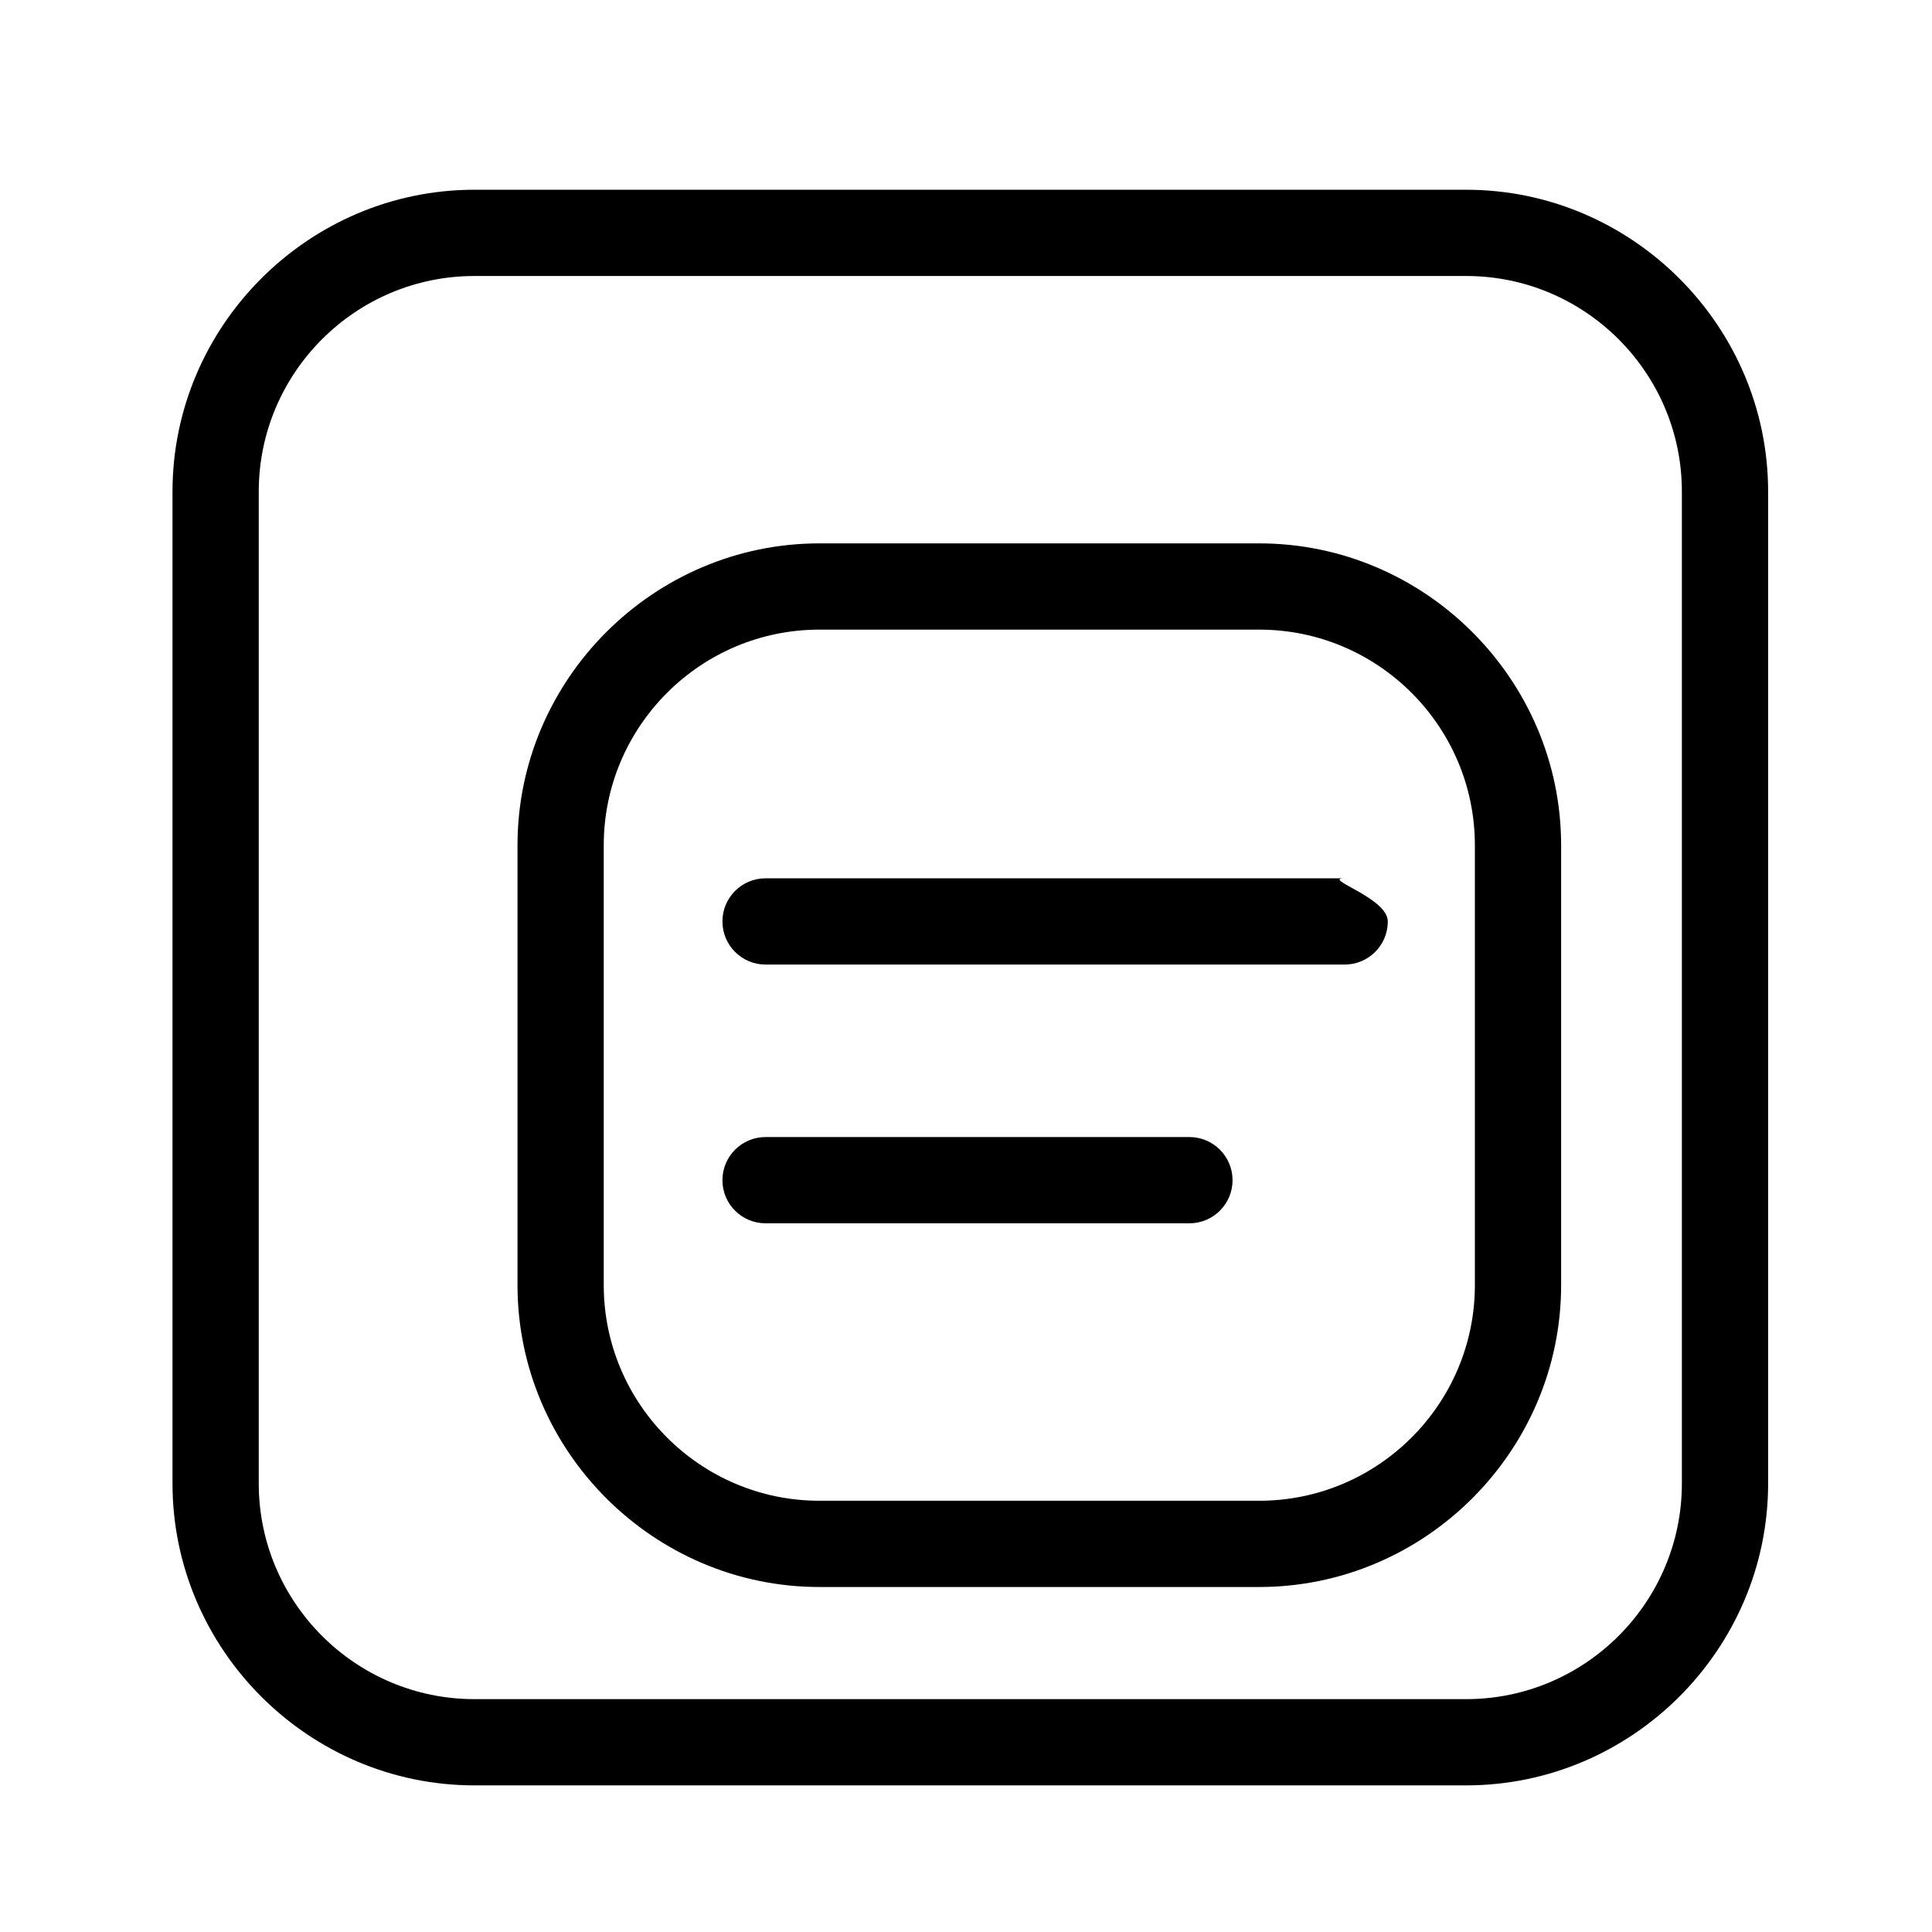
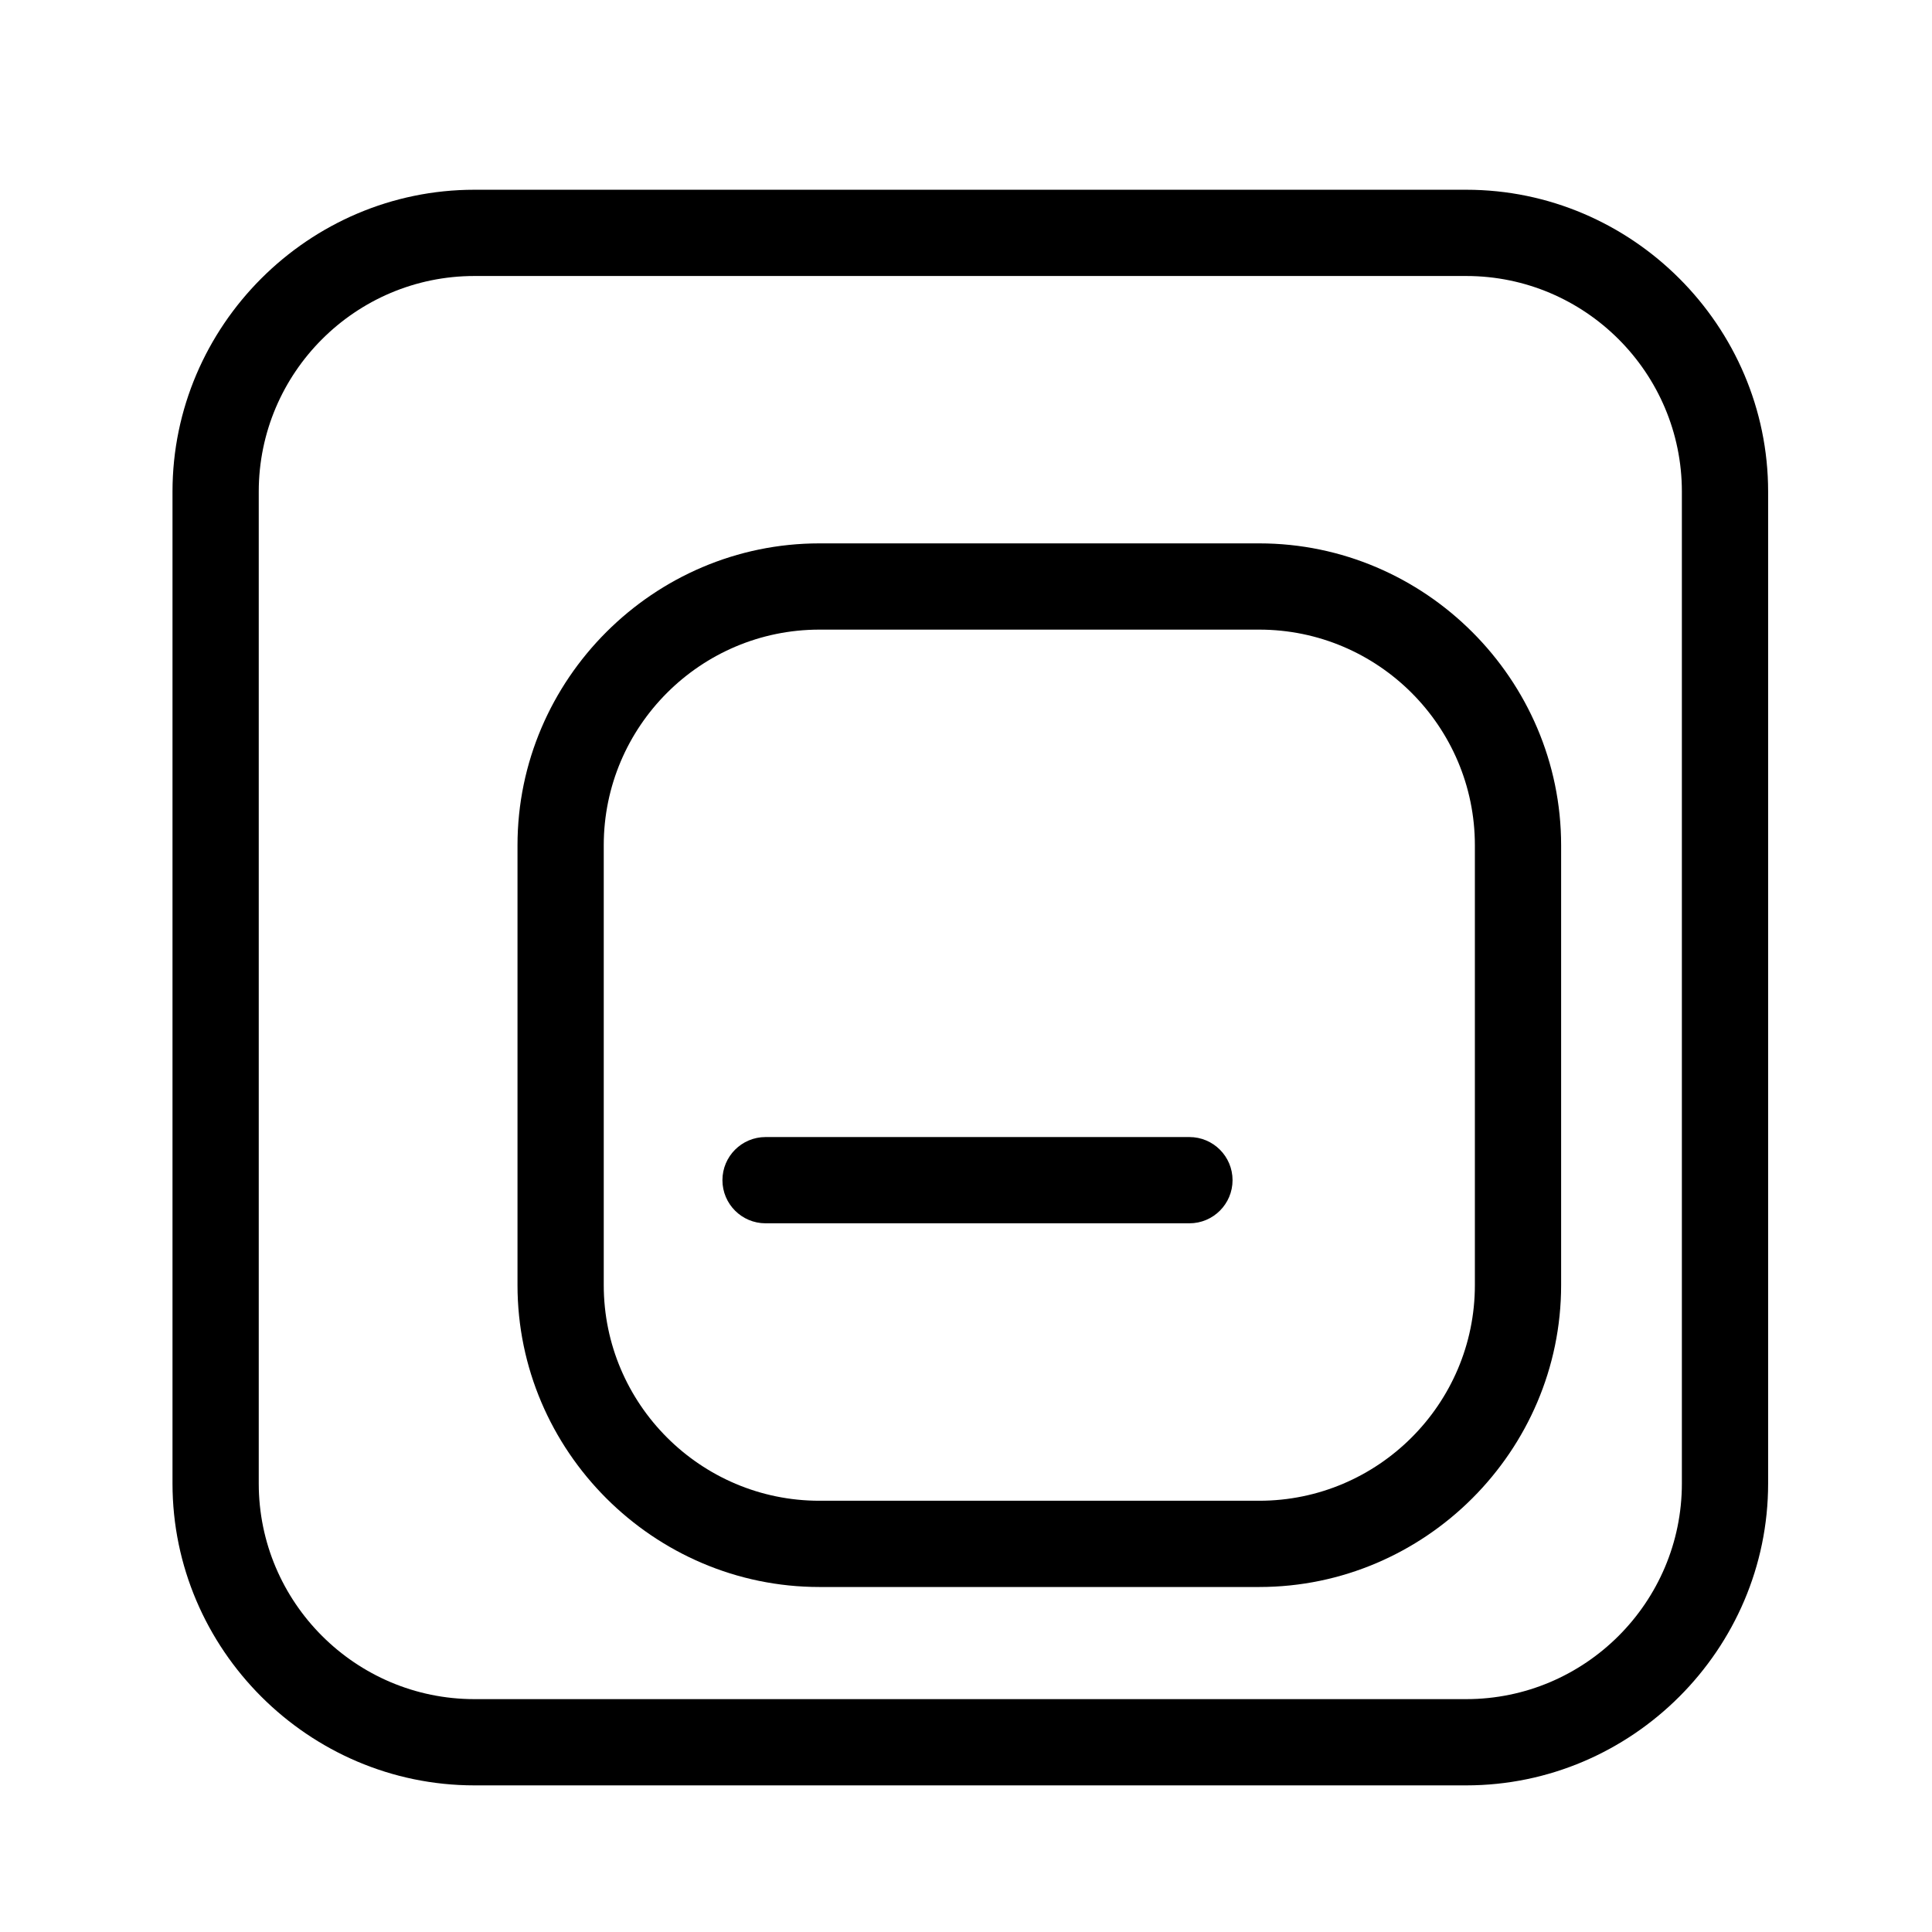
<svg xmlns="http://www.w3.org/2000/svg" xmlns:ns1="http://sodipodi.sourceforge.net/DTD/sodipodi-0.dtd" xmlns:ns2="http://www.inkscape.org/namespaces/inkscape" version="1.1" width="28" height="28" viewBox="0 0 28 28" id="svg12" ns1:docname="component.svg" ns2:version="0.92.4 (5da689c313, 2019-01-14)">
  <defs id="defs16" />
  <ns1:namedview pagecolor="#ffffff" bordercolor="#666666" borderopacity="1" objecttolerance="10" gridtolerance="10" guidetolerance="10" ns2:pageopacity="0" ns2:pageshadow="2" ns2:window-width="2560" ns2:window-height="1017" id="namedview14" showgrid="false" ns2:zoom="16.857143" ns2:cx="41.190874" ns2:cy="19.905555" ns2:window-x="1912" ns2:window-y="-8" ns2:window-maximized="1" ns2:current-layer="svg12" />
  <title id="title2">single-content</title>
  <path d="M6.875 2.75c-2.403 0-4.375 1.972-4.375 4.375v14.375c0 2.403 1.972 4.375 4.375 4.375h14.375c2.403 0 4.375-1.972 4.375-4.375v-14.375c0-2.403-1.972-4.375-4.375-4.375zM6.875 4h14.375c1.722 0 3.125 1.403 3.125 3.125v14.375c0 1.722-1.403 3.125-3.125 3.125h-14.375c-1.722 0-3.125-1.403-3.125-3.125v-14.375c0-1.722 1.403-3.125 3.125-3.125z" id="path4" />
  <path ns2:connector-curvature="0" d="m 11.875,7.875 c -2.403,0 -4.375,1.972 -4.375,4.375 v 6.375 C 7.5,21.028 9.472,23 11.875,23 h 6.375 c 2.403,0 4.375,-1.972 4.375,-4.375 V 12.25 c 0,-2.403 -1.972,-4.375 -4.375,-4.375 z m 0,1.25 h 6.375 c 1.722,0 3.125,1.403 3.125,3.125 v 6.375 c 0,1.722 -1.403,3.125 -3.125,3.125 H 11.875 C 10.153,21.75 8.75,20.347 8.75,18.625 V 12.25 c 0,-1.722 1.403,-3.125 3.125,-3.125 z" id="path4-2" ns1:nodetypes="ssssssssssssssssss" />
-   <path ns2:connector-curvature="0" d="m 11.104,12.729 h -0.009 c -0.345,0 -0.625,0.28 -0.625,0.625 0,0.345 0.28,0.625 0.625,0.625 h 0.009 8.375 0.009 c 0.345,0 0.625,-0.28 0.625,-0.625 0,-0.345 -0.97,-0.625 -0.625,-0.625 h -0.009 v 0 z" id="path6-4" ns1:nodetypes="csssccsssccc" />
  <path ns2:connector-curvature="0" d="m 11.104,16.479 h -0.009 c -0.345,0 -0.625,0.28 -0.625,0.625 0,0.345 0.28,0.625 0.625,0.625 h 0.009 6.125 0.009 c 0.345,0 0.625,-0.28 0.625,-0.625 0,-0.345 -0.28,-0.625 -0.625,-0.625 h -0.009 v 0 z" id="path8-6" ns1:nodetypes="csssccsssccc" />
</svg>